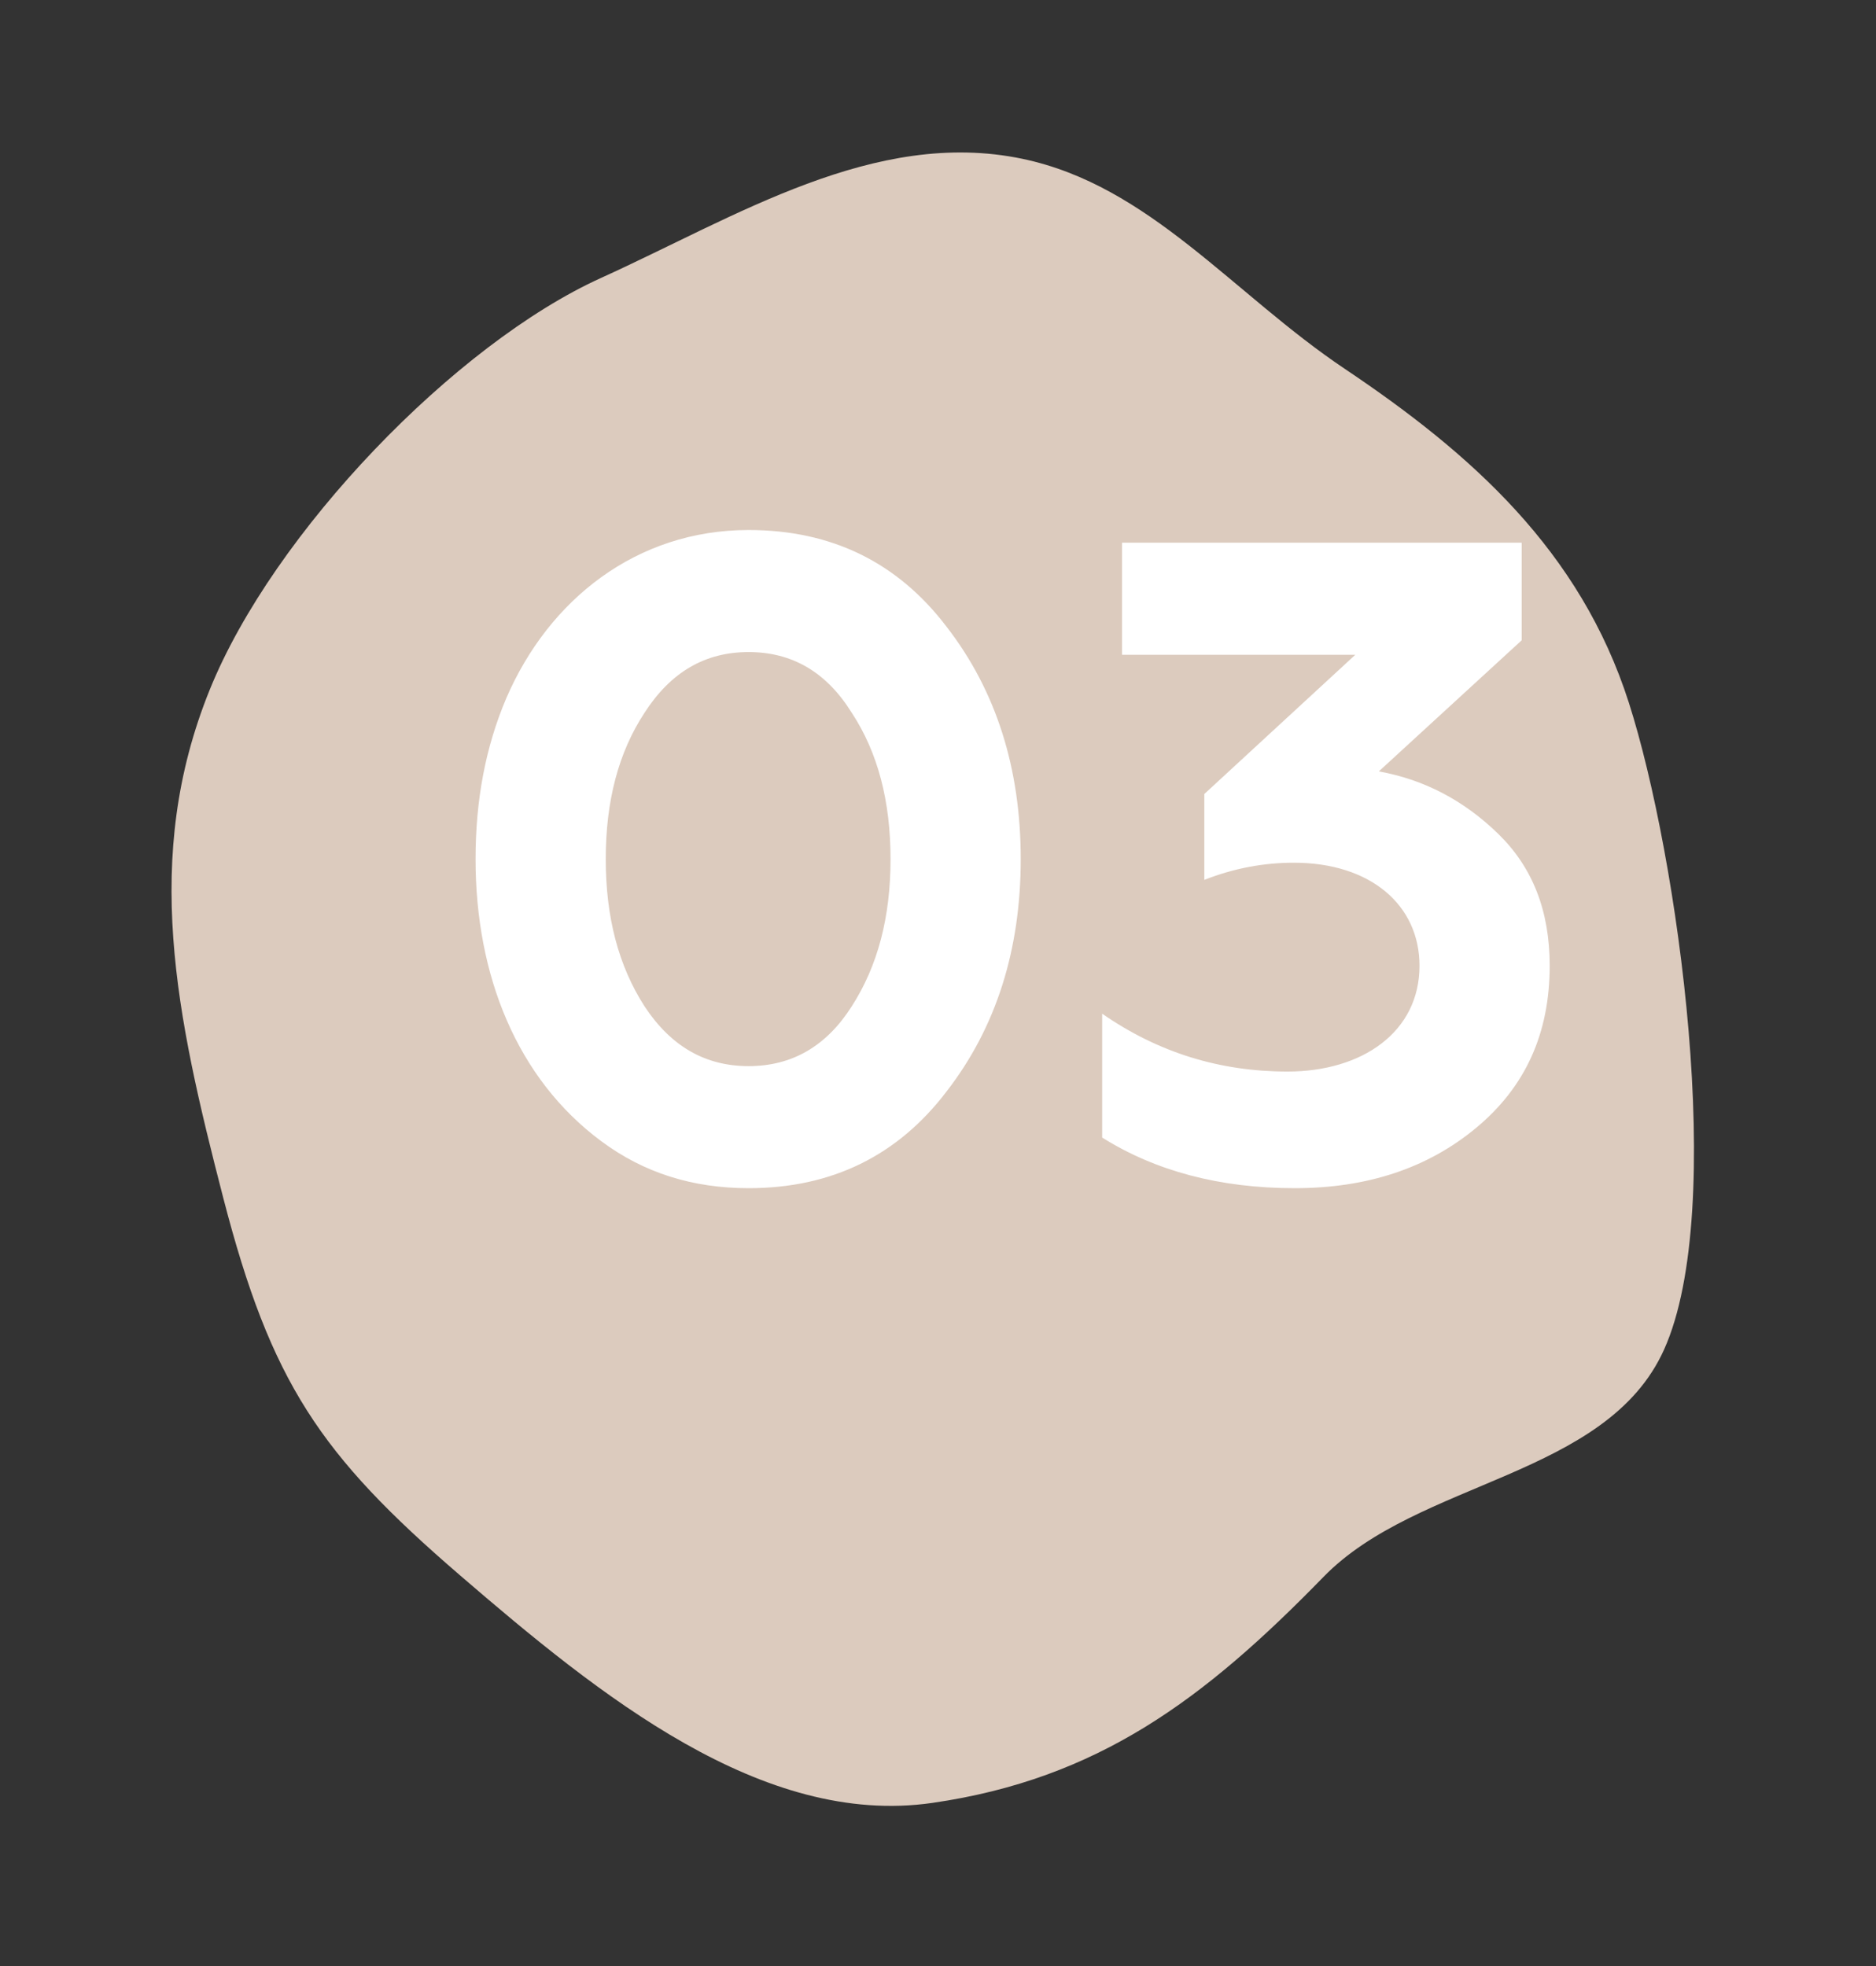
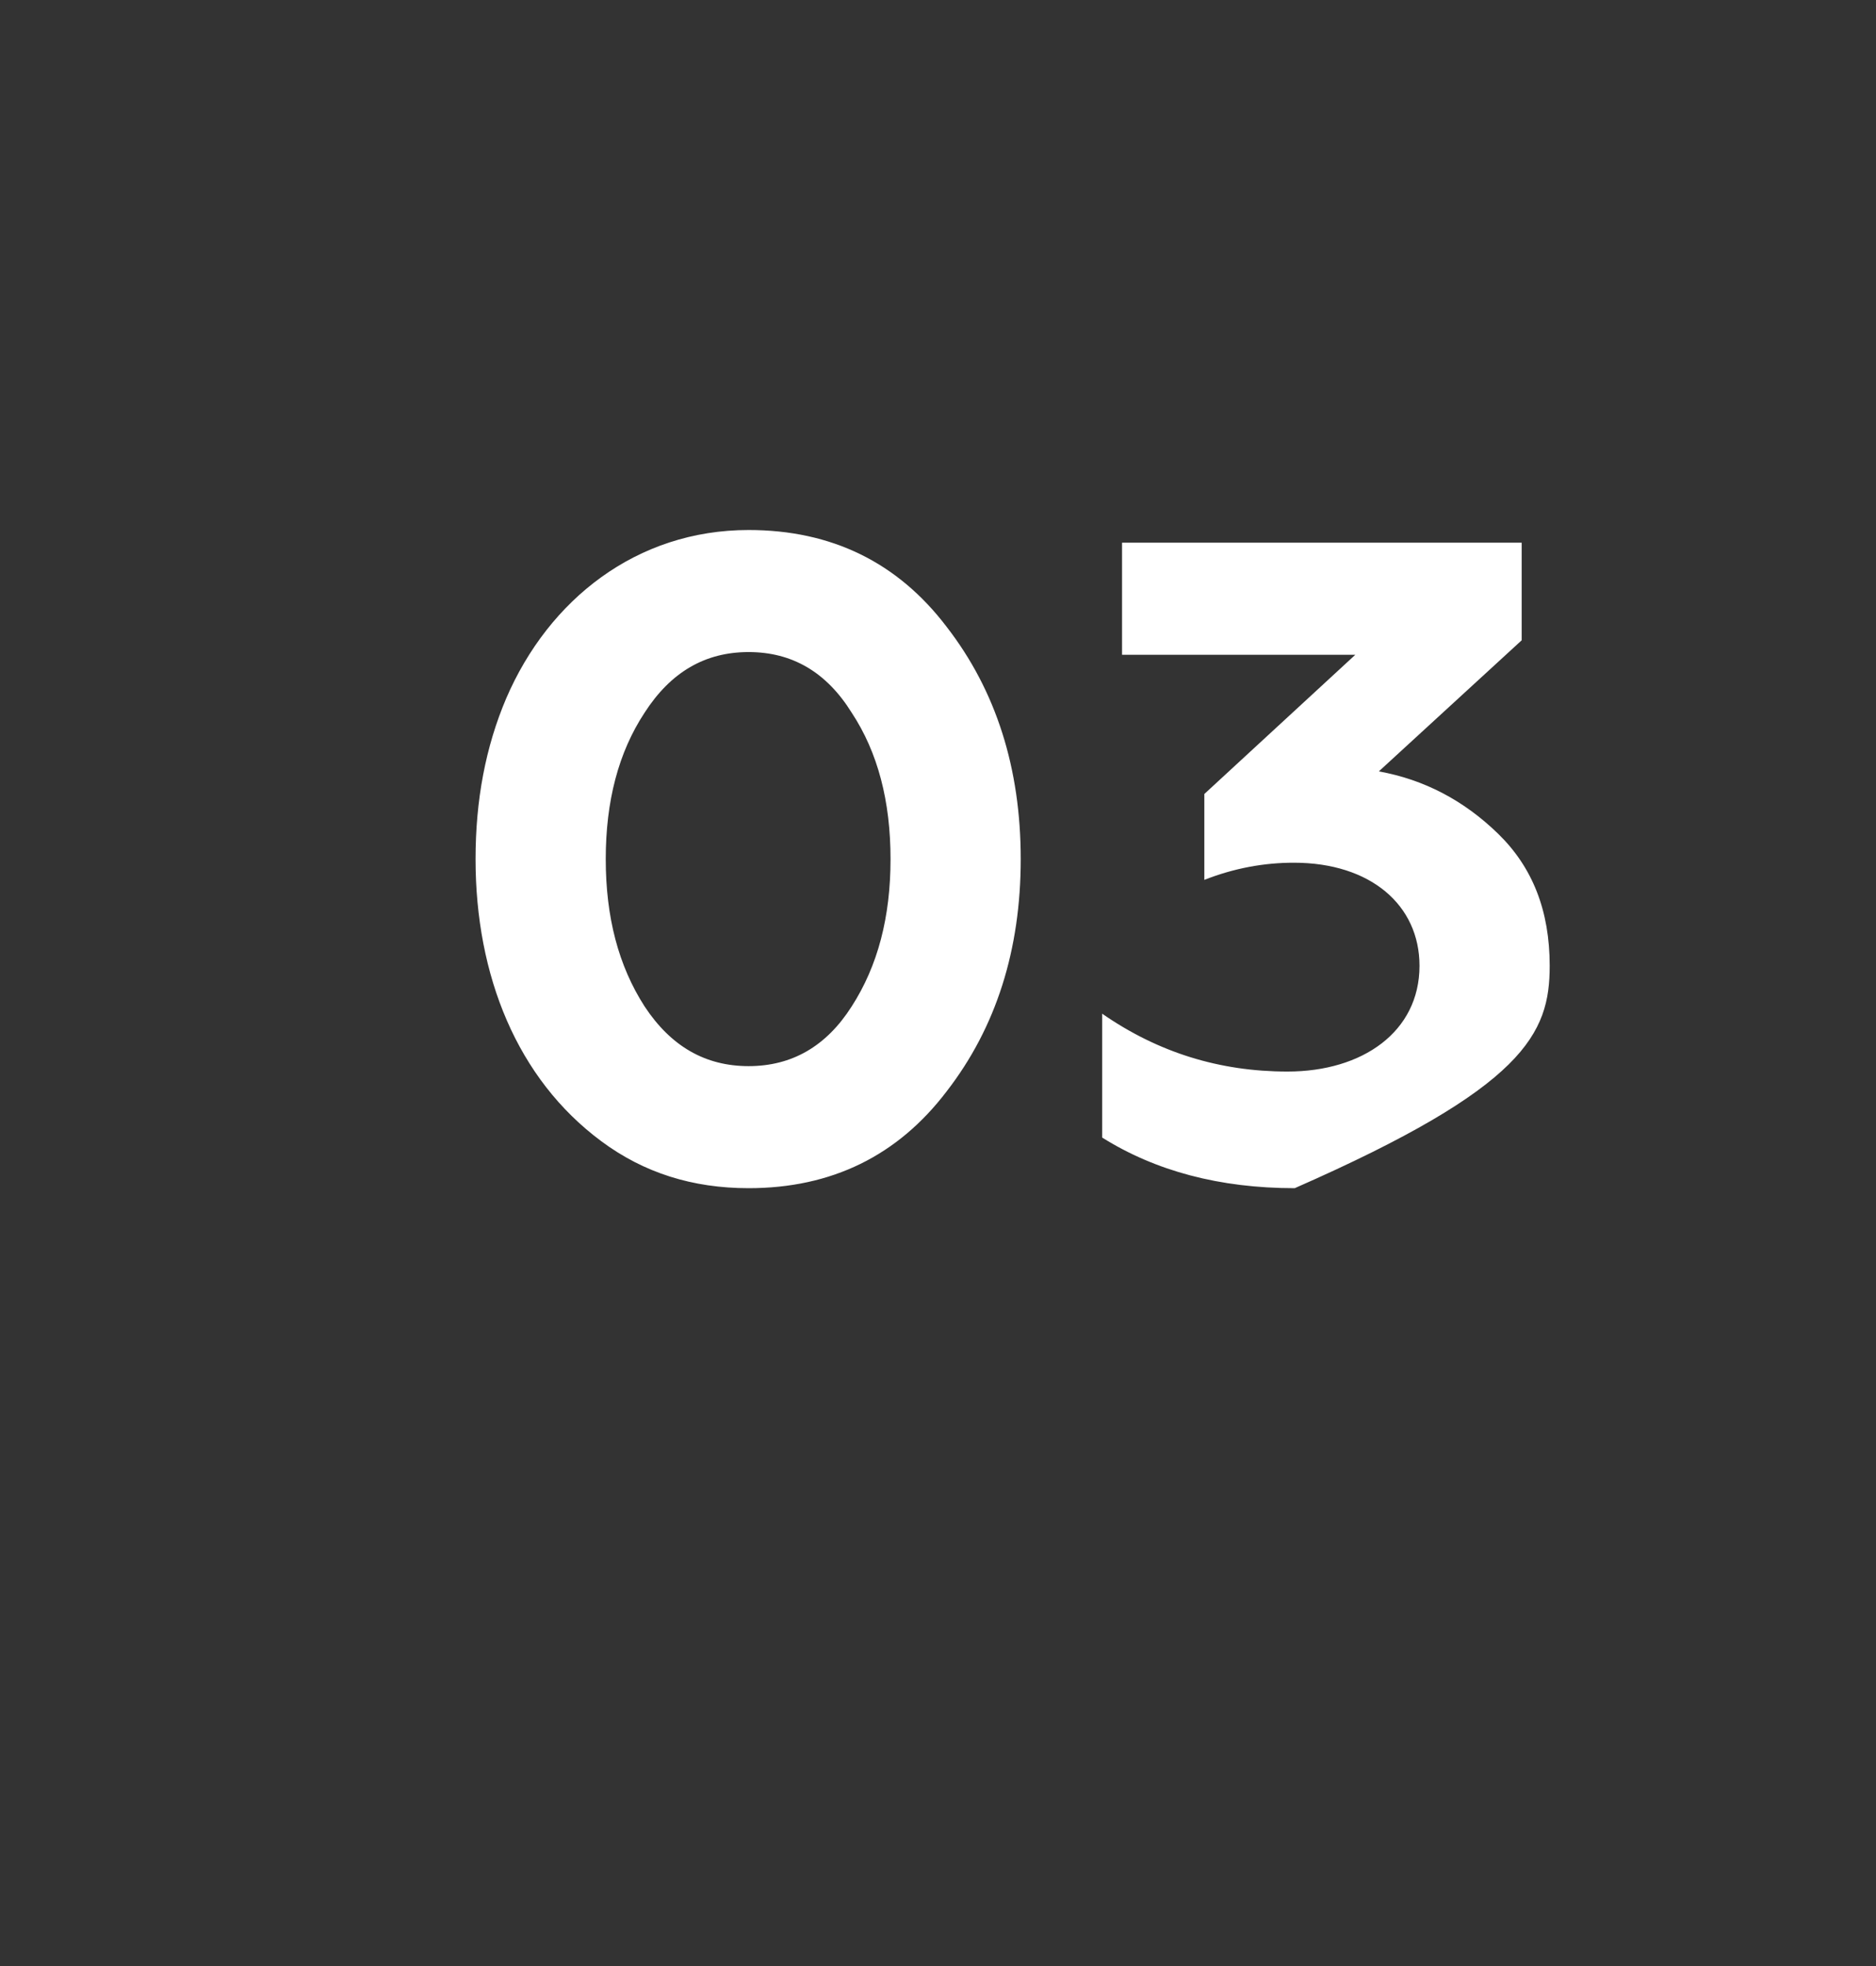
<svg xmlns="http://www.w3.org/2000/svg" width="83" height="87" viewBox="0 0 83 87" fill="none">
  <rect x="0" y="0" width="83" height="87" fill="#333333" stroke="none" />
-   <path fill-rule="evenodd" clip-rule="evenodd" d="M9.875 52.99C11.993 61.175 14.162 64.367 20.355 69.701C26.525 75.016 33.73 80.858 41.258 79.767C48.585 78.705 53.275 75.191 58.557 69.767C62.74 65.472 71.084 65.365 73.626 59.705C76.42 53.485 74.24 37.891 72.067 31.095C69.915 24.365 65.105 20.079 59.5 16.321C54.545 13 50.858 8.202 45.231 7.026C38.7 5.661 32.559 9.591 26.594 12.296C20.149 15.217 12.093 23.557 9.277 30.522C6.275 37.946 7.785 44.91 9.875 52.99Z" fill="#DCCBBE" />
-   <path d="M33.12 52.57C36.8 52.57 39.72 51.13 41.88 48.29C44.08 45.45 45.16 42.01 45.16 38.01C45.16 34.01 44.08 30.57 41.88 27.73C39.72 24.89 36.8 23.45 33.12 23.45C28.16 23.45 24.28 26.53 22.4 30.89C21.48 33.05 21.04 35.41 21.04 38.01C21.04 43.17 22.88 47.73 26.6 50.49C28.48 51.89 30.64 52.57 33.12 52.57ZM28.52 44.53C27.36 42.73 26.8 40.57 26.8 38.01C26.8 35.45 27.36 33.29 28.52 31.53C29.68 29.73 31.2 28.85 33.12 28.85C35.04 28.85 36.56 29.73 37.68 31.53C38.84 33.29 39.4 35.45 39.4 38.01C39.4 40.57 38.84 42.73 37.68 44.53C36.56 46.29 35.04 47.17 33.12 47.17C31.2 47.17 29.68 46.29 28.52 44.53ZM57.283 52.57C60.483 52.57 63.163 51.69 65.323 49.89C67.483 48.09 68.563 45.73 68.563 42.73C68.563 40.29 67.803 38.37 66.283 36.89C64.763 35.41 63.003 34.49 61.003 34.13L67.323 28.33V24.01H49.643V28.97H59.963L53.283 35.13V38.93C54.603 38.41 55.923 38.17 57.243 38.17C60.643 38.17 62.803 40.05 62.803 42.73C62.803 45.65 60.283 47.41 56.963 47.41C53.963 47.41 51.243 46.57 48.763 44.85V50.33C51.123 51.81 53.963 52.57 57.283 52.57Z" fill="white" />
+   <path d="M33.12 52.57C36.8 52.57 39.72 51.13 41.88 48.29C44.08 45.45 45.16 42.01 45.16 38.01C45.16 34.01 44.08 30.57 41.88 27.73C39.72 24.89 36.8 23.45 33.12 23.45C28.16 23.45 24.28 26.53 22.4 30.89C21.48 33.05 21.04 35.41 21.04 38.01C21.04 43.17 22.88 47.73 26.6 50.49C28.48 51.89 30.64 52.57 33.12 52.57ZM28.52 44.53C27.36 42.73 26.8 40.57 26.8 38.01C26.8 35.45 27.36 33.29 28.52 31.53C29.68 29.73 31.2 28.85 33.12 28.85C35.04 28.85 36.56 29.73 37.68 31.53C38.84 33.29 39.4 35.45 39.4 38.01C39.4 40.57 38.84 42.73 37.68 44.53C36.56 46.29 35.04 47.17 33.12 47.17C31.2 47.17 29.68 46.29 28.52 44.53ZM57.283 52.57C67.483 48.09 68.563 45.73 68.563 42.73C68.563 40.29 67.803 38.37 66.283 36.89C64.763 35.41 63.003 34.49 61.003 34.13L67.323 28.33V24.01H49.643V28.97H59.963L53.283 35.13V38.93C54.603 38.41 55.923 38.17 57.243 38.17C60.643 38.17 62.803 40.05 62.803 42.73C62.803 45.65 60.283 47.41 56.963 47.41C53.963 47.41 51.243 46.57 48.763 44.85V50.33C51.123 51.81 53.963 52.57 57.283 52.57Z" fill="white" />
</svg>